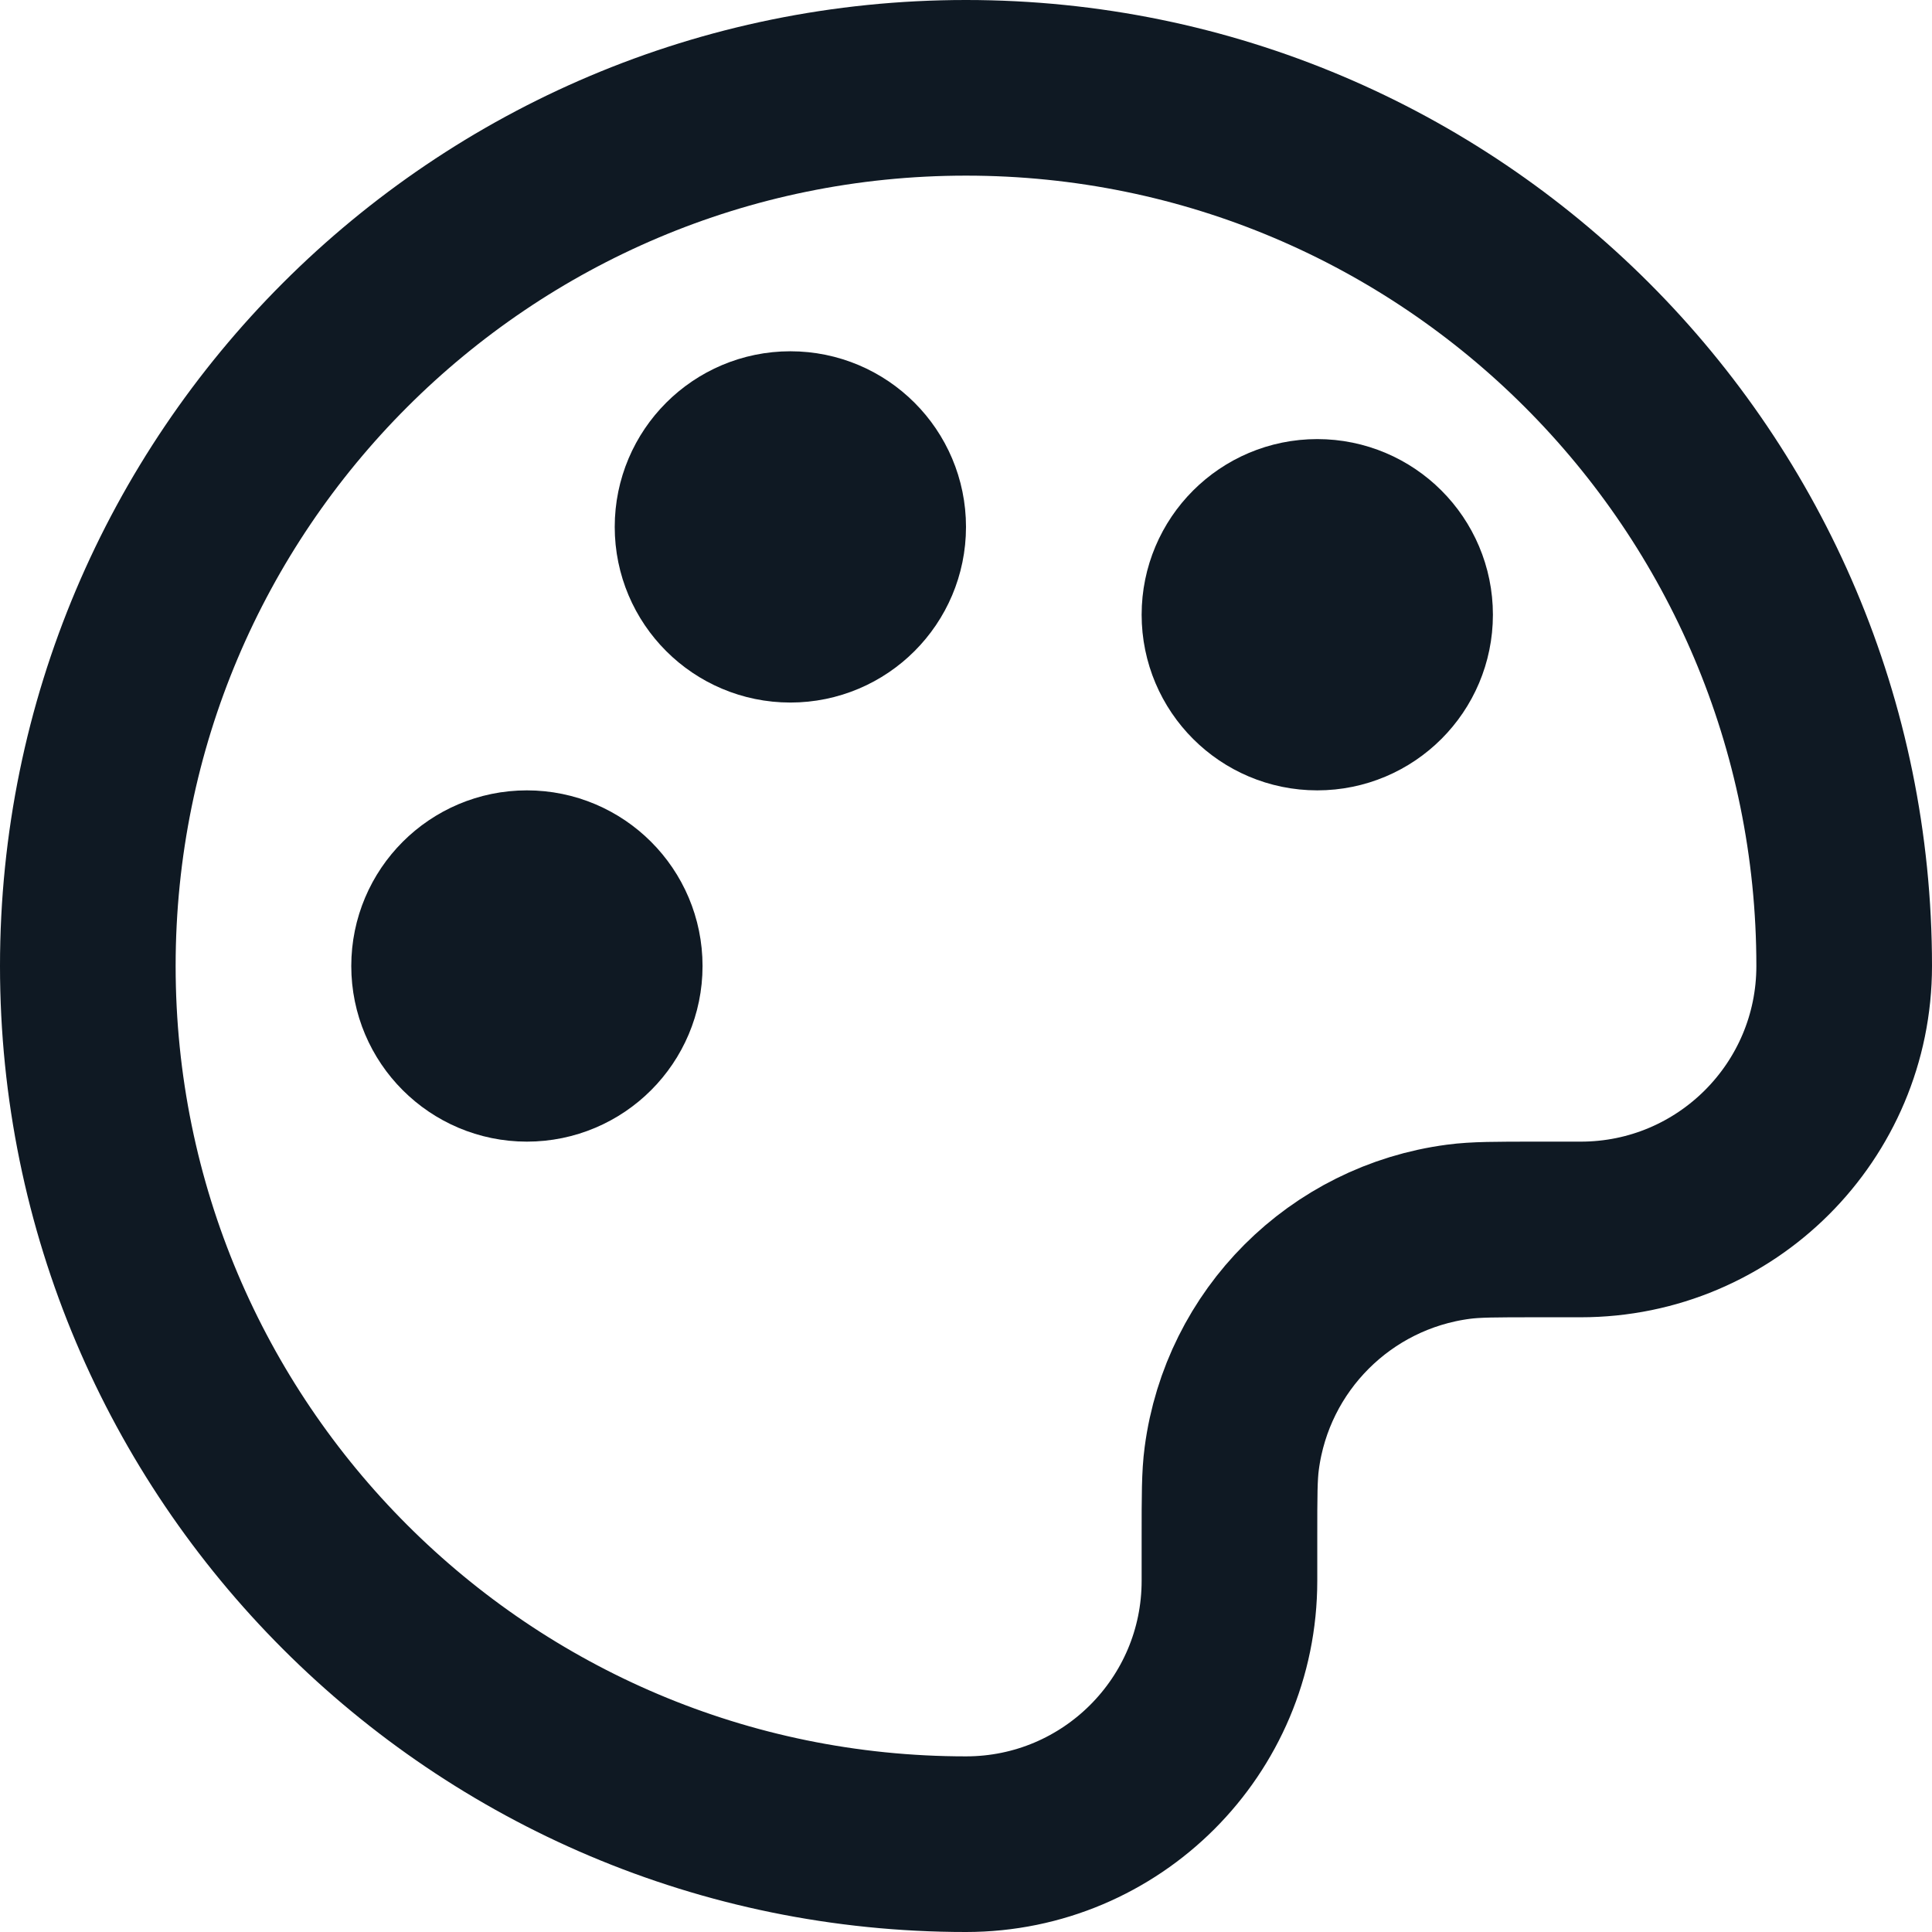
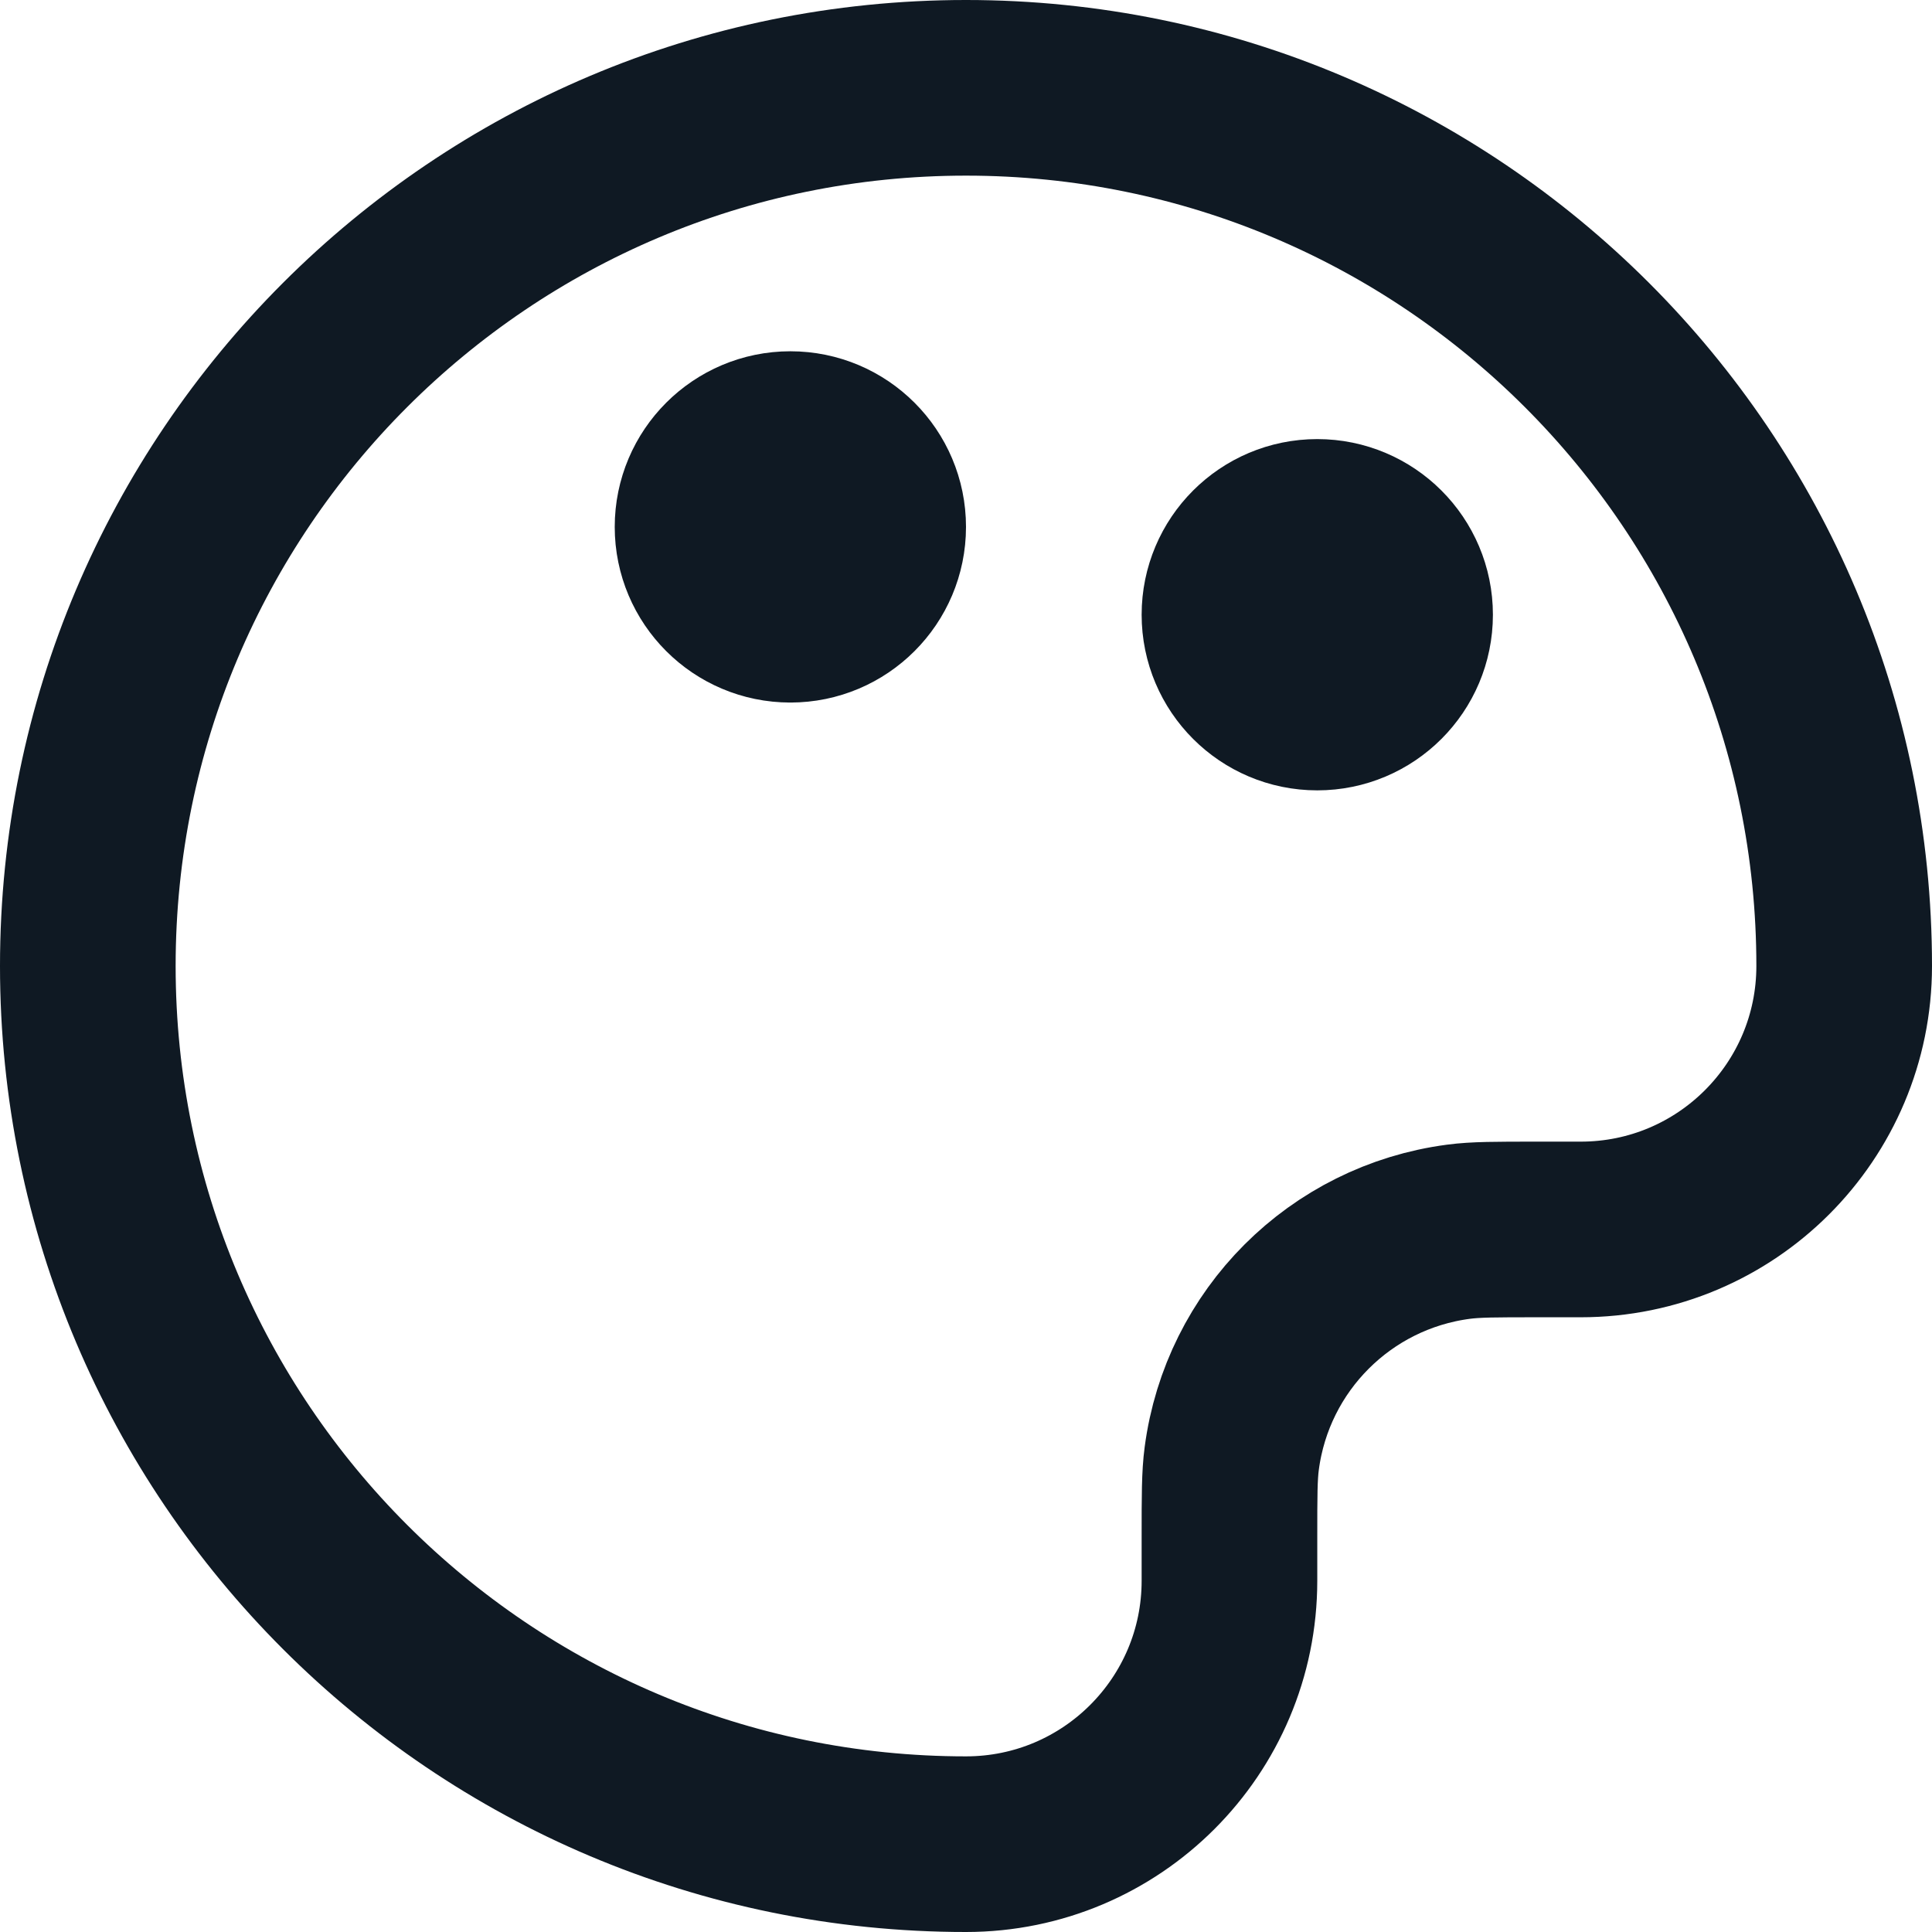
<svg xmlns="http://www.w3.org/2000/svg" width="22" height="22" viewBox="0 0 22 22" fill="none">
  <path d="M1 11C1 16.523 5.477 21 11 21C12.657 21 14 19.657 14 18V17.5C14 17.036 14 16.803 14.026 16.608C14.203 15.262 15.262 14.203 16.608 14.026C16.803 14 17.036 14 17.5 14H18C19.657 14 21 12.657 21 11C21 5.477 16.523 1 11 1C5.477 1 1 5.477 1 11Z" stroke="#0F1923" stroke-width="2" stroke-linecap="round" stroke-linejoin="round" />
-   <path d="M6 12C6.552 12 7 11.552 7 11C7 10.448 6.552 10 6 10C5.448 10 5 10.448 5 11C5 11.552 5.448 12 6 12Z" stroke="#0F1923" stroke-width="2" stroke-linecap="round" stroke-linejoin="round" />
  <path d="M15 8C15.552 8 16 7.552 16 7C16 6.448 15.552 6 15 6C14.448 6 14 6.448 14 7C14 7.552 14.448 8 15 8Z" stroke="#0F1923" stroke-width="2" stroke-linecap="round" stroke-linejoin="round" />
-   <path d="M9 7C9.552 7 10 6.552 10 6C10 5.448 9.552 5 9 5C8.448 5 8 5.448 8 6C8 6.552 8.448 7 9 7Z" stroke="#0F1923" stroke-width="2" stroke-linecap="round" stroke-linejoin="round" />
+   <path d="M9 7C9.552 7 10 6.552 10 6C10 5.448 9.552 5 9 5C8.448 5 8 5.448 8 6C8 6.552 8.448 7 9 7" stroke="#0F1923" stroke-width="2" stroke-linecap="round" stroke-linejoin="round" />
</svg>